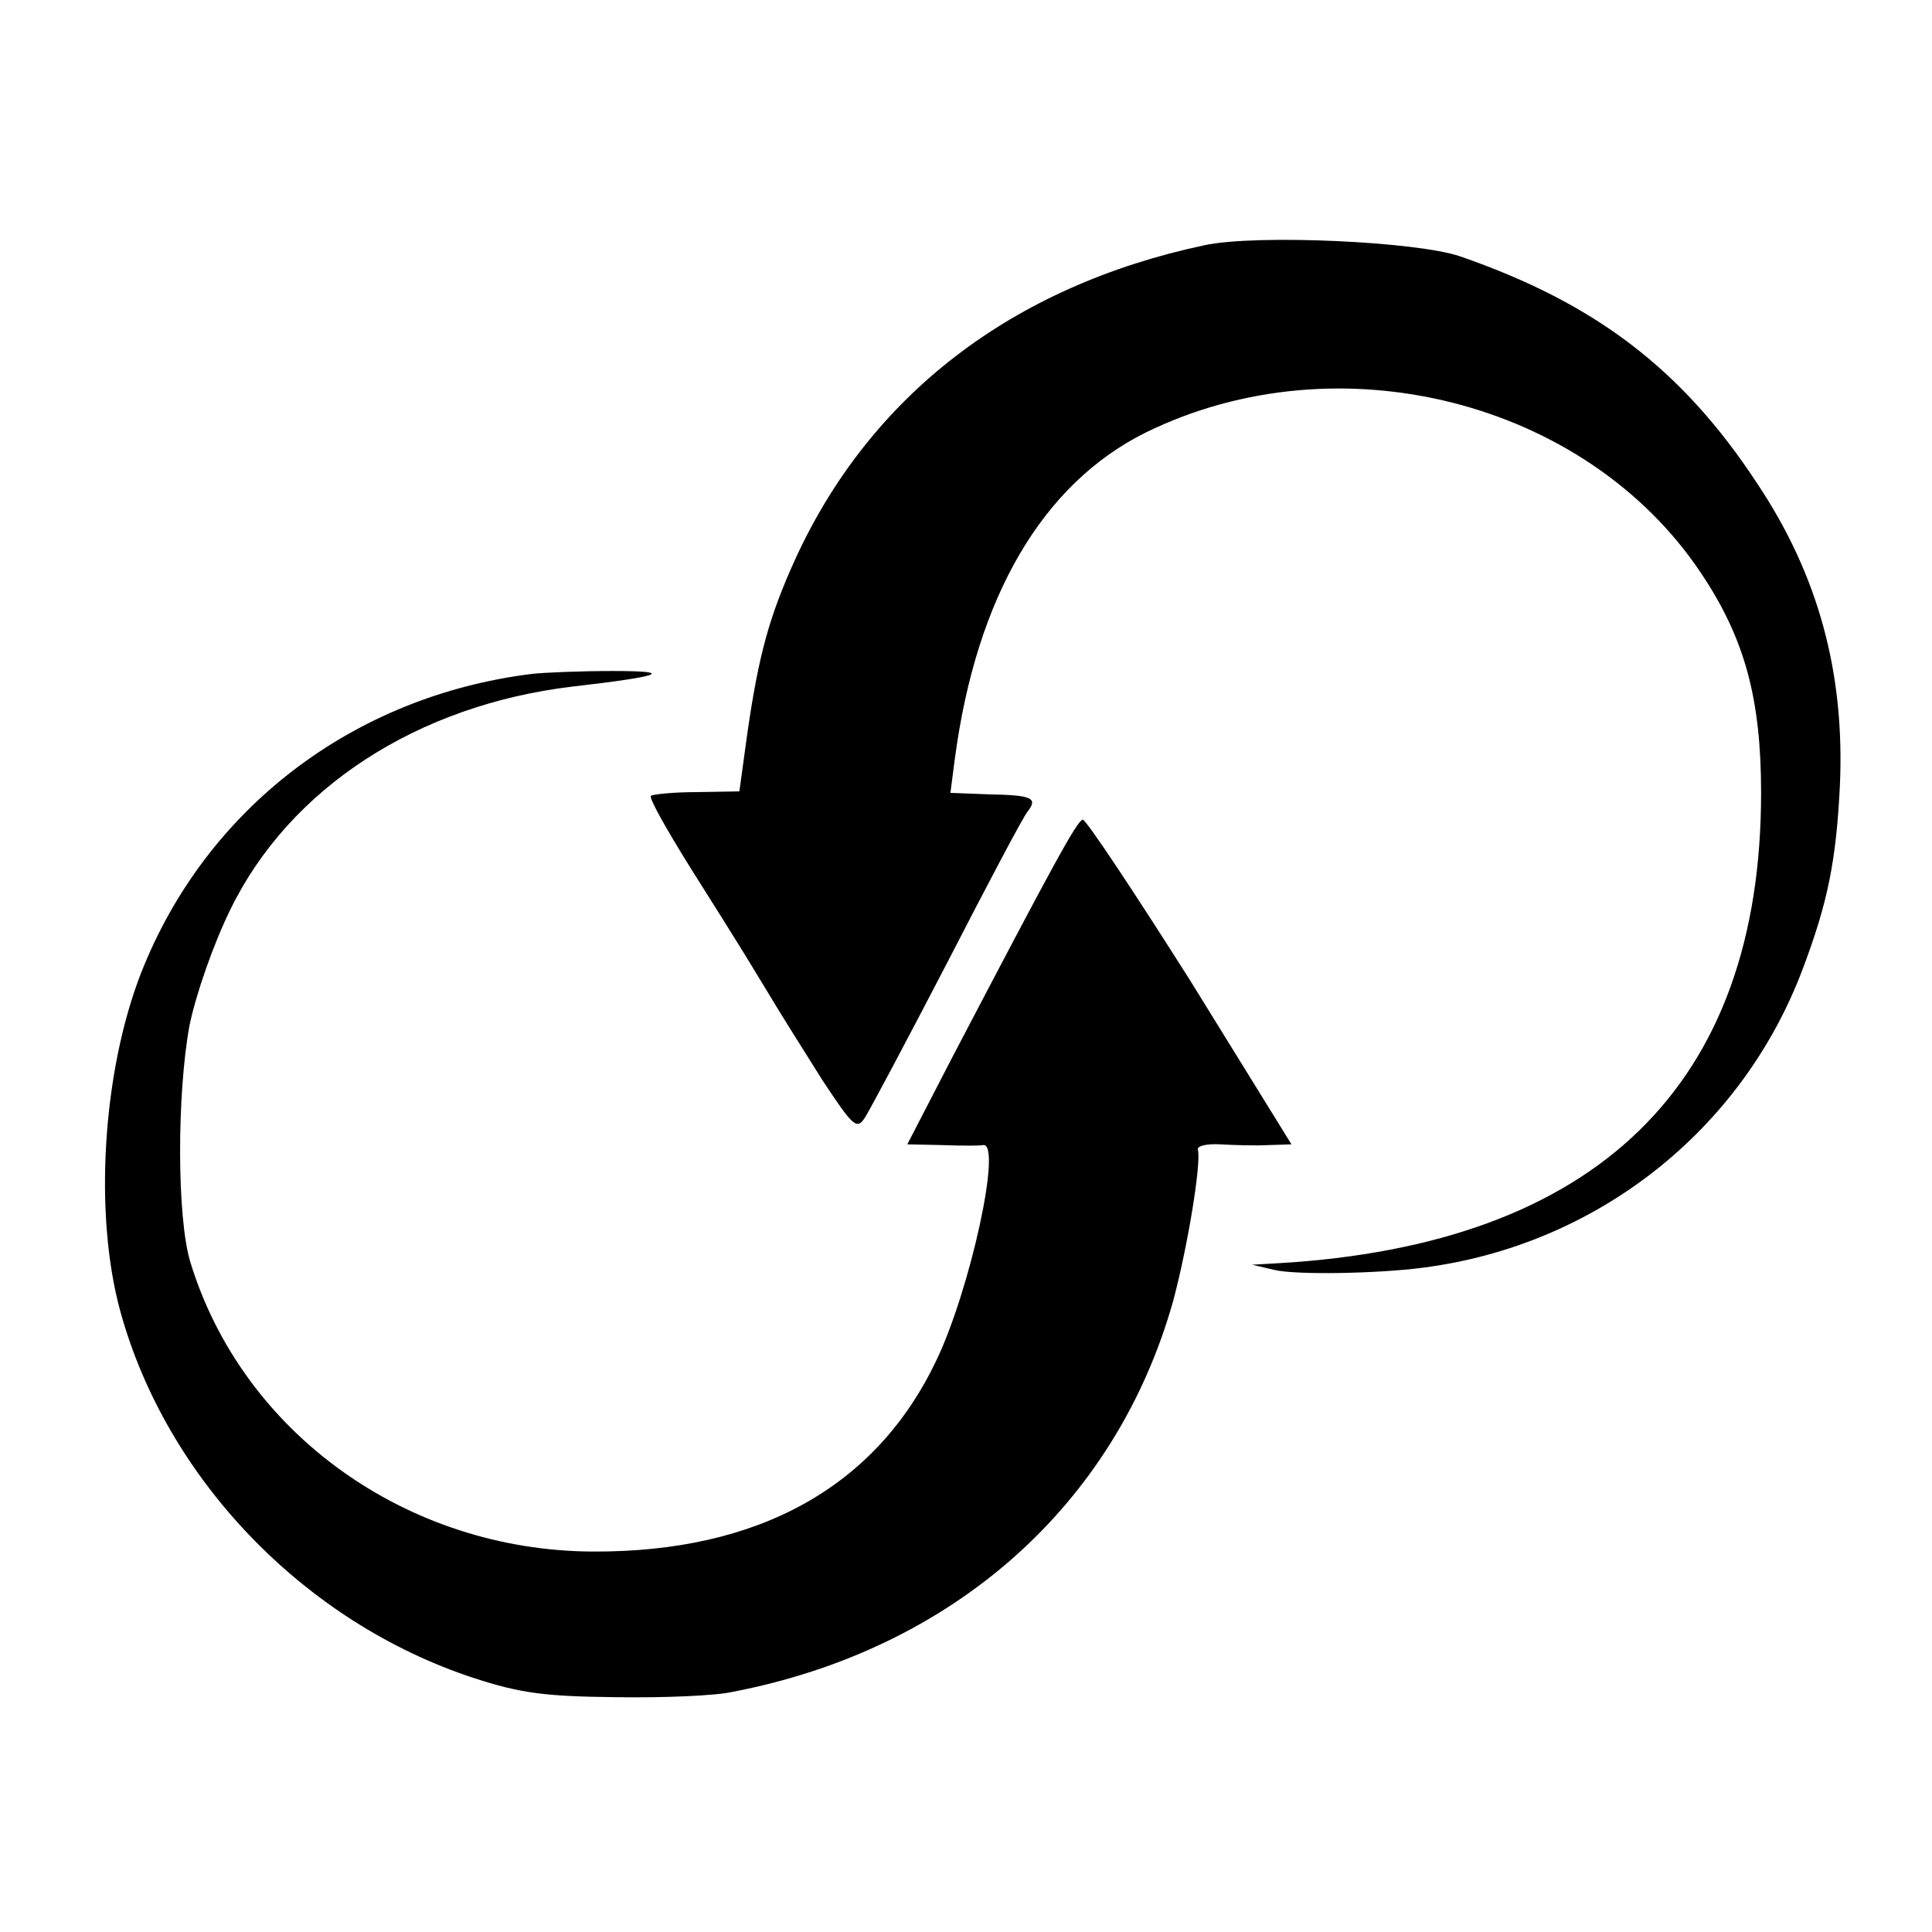
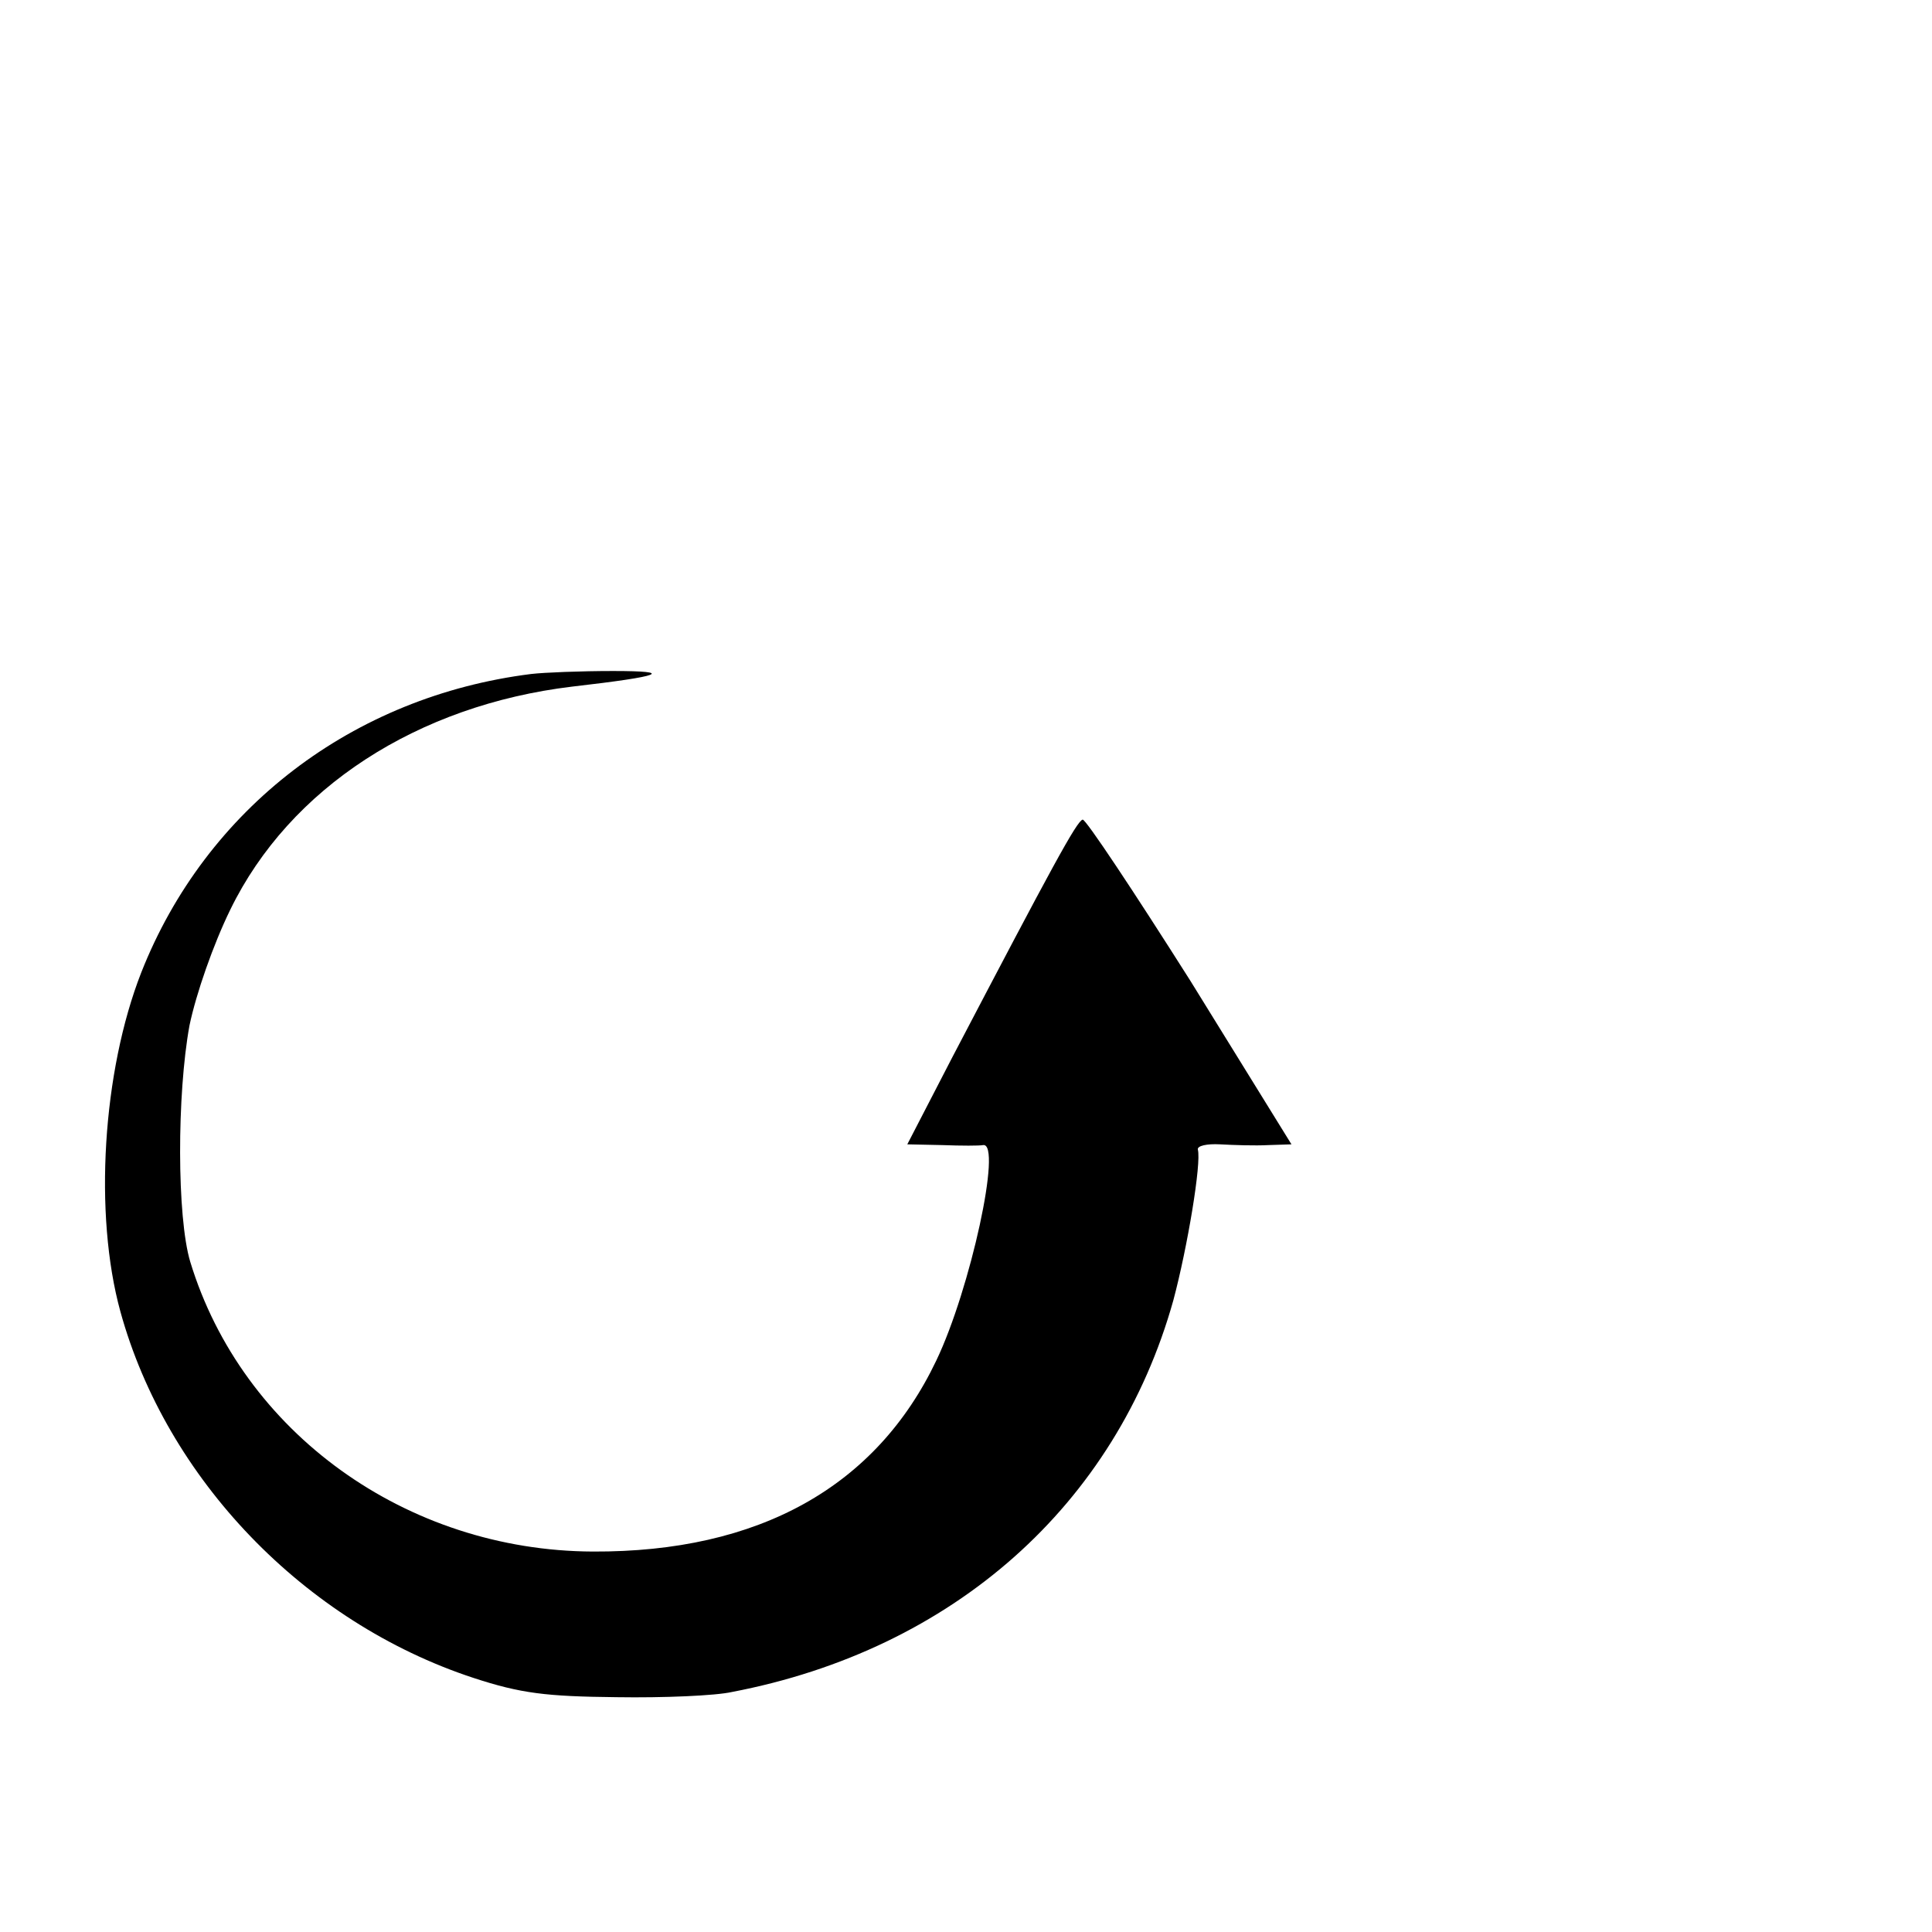
<svg xmlns="http://www.w3.org/2000/svg" version="1" width="346.667" height="346.667" viewBox="0 0 260 260">
-   <path d="M162.1 33c-25.9 5.5-45 20.2-55.1 42.3-3.5 7.7-4.9 12.9-6.4 23.2l-1.1 8-5.8.1c-3.1 0-5.9.3-6.1.5-.3.3 2.1 4.5 5.2 9.5 7.7 12.2 7.7 12.3 10.8 17.4 1.5 2.5 4.7 7.6 7.1 11.4 4.1 6.2 4.6 6.7 5.7 5 .7-1.1 5.7-10.5 11.1-20.9 5.4-10.5 10.2-19.6 10.8-20.3 1.4-1.8.6-2.2-5.2-2.3l-5.2-.2.6-4.6c2.9-21.8 11.8-37 25.7-43.9 25.9-12.7 59.2-4.3 74.7 18.9 5.9 8.8 8.1 16.9 8.1 29.6 0 39.3-22.1 60.8-65 63.3l-3.5.2 3 .7c2.9.7 13.9.5 20-.3 23.3-3 42.9-18.4 51.1-40.2 3.4-9 4.5-14.6 5-24.6.7-15.2-2.9-28.4-11.1-40.7-10.1-15.4-21.8-24.3-40-30.6-5.8-2-27.4-3-34.4-1.5z" />
  <path d="M71.5 90.7c-24 3-43.8 18.1-52.5 40.2-5.2 13.3-6.4 32.5-2.8 45.6 6.2 22.5 24.7 41.8 47.5 49.3 6.4 2.1 9.8 2.5 19.3 2.6 6.3.1 13.3-.2 15.5-.7 29.8-5.7 51.7-25.2 59.4-52.7 1.9-7.1 3.8-18.5 3.3-20.3-.1-.5 1.2-.8 3-.7 1.8.1 4.7.2 6.5.1l3.1-.1-13.6-22c-7.6-12-14.1-21.8-14.5-21.7-.8.2-4.1 6.3-17.5 31.9l-6.1 11.8 4.7.1c2.6.1 5 .1 5.5 0 2.6-.4-1.7 19.4-6.3 29-8.1 17-23.9 25.8-46.2 25.7-25.1-.1-47.2-16-54.2-39-1.8-6-1.8-22.5-.1-31.8.9-4.3 3.2-10.9 5.5-15.6 8-16.4 25.2-27.5 46-30 12.2-1.4 13.9-2.1 5.5-2.1-4.4 0-9.3.2-11 .4z" />
</svg>